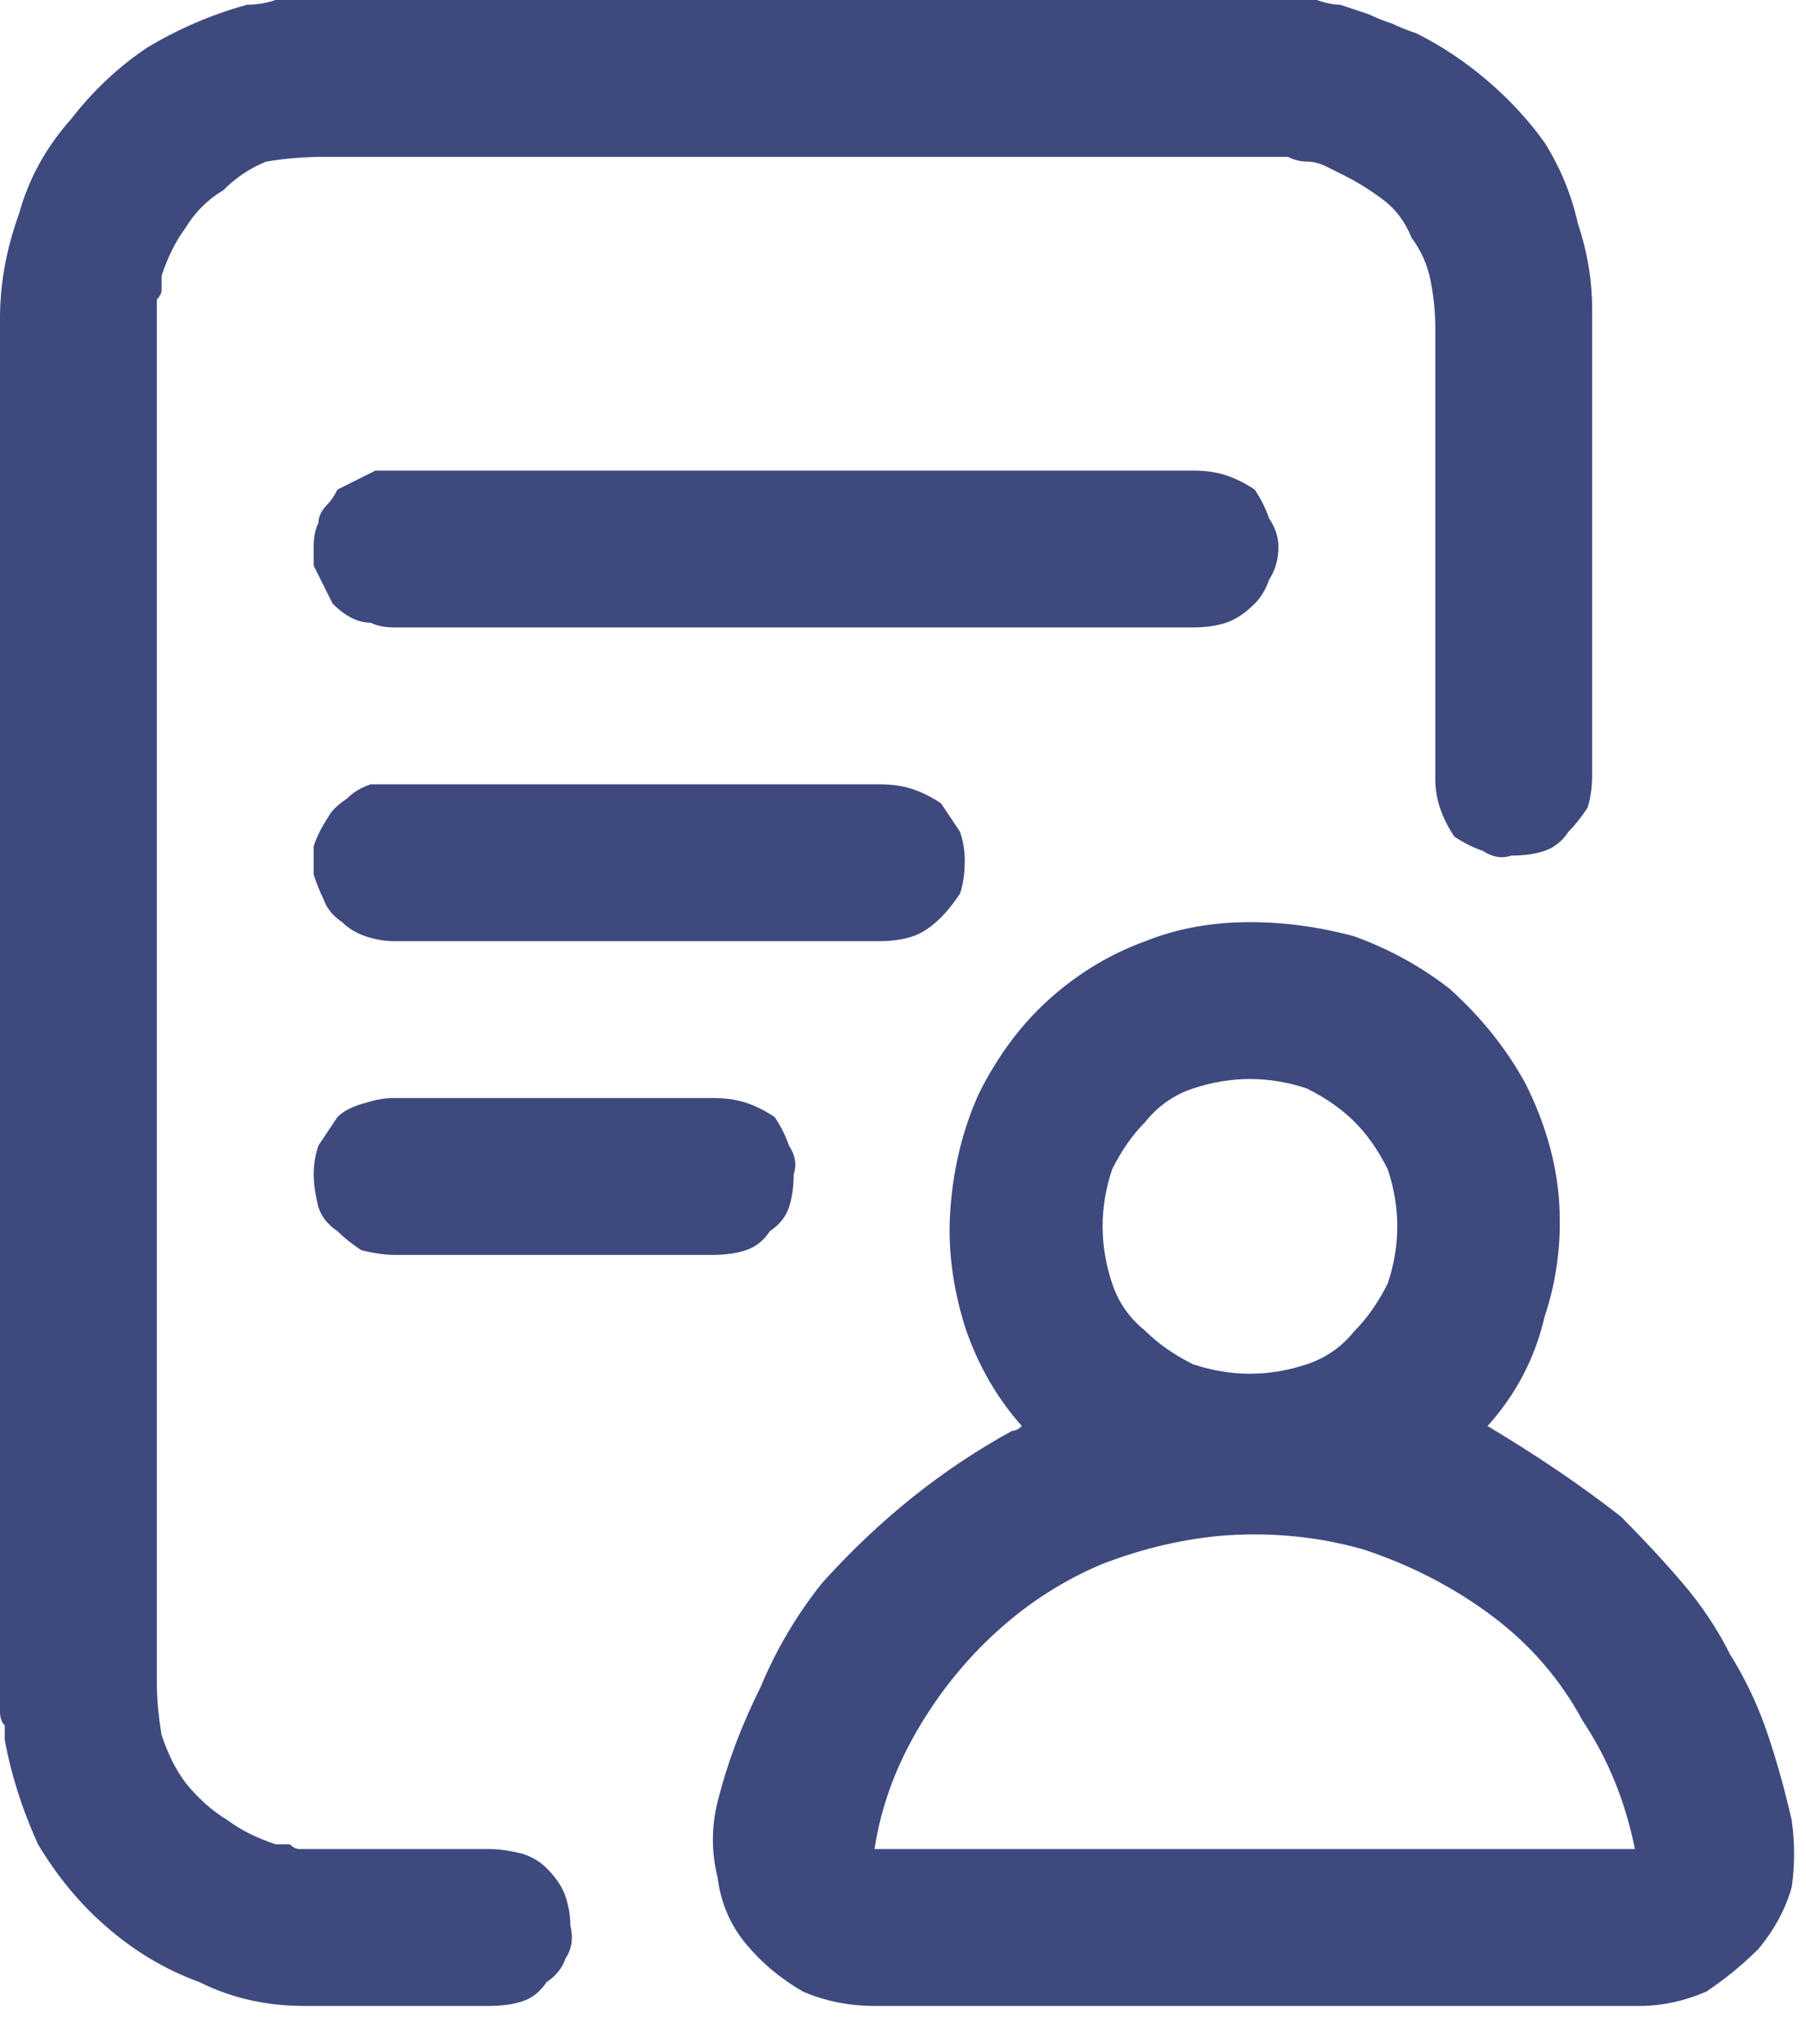
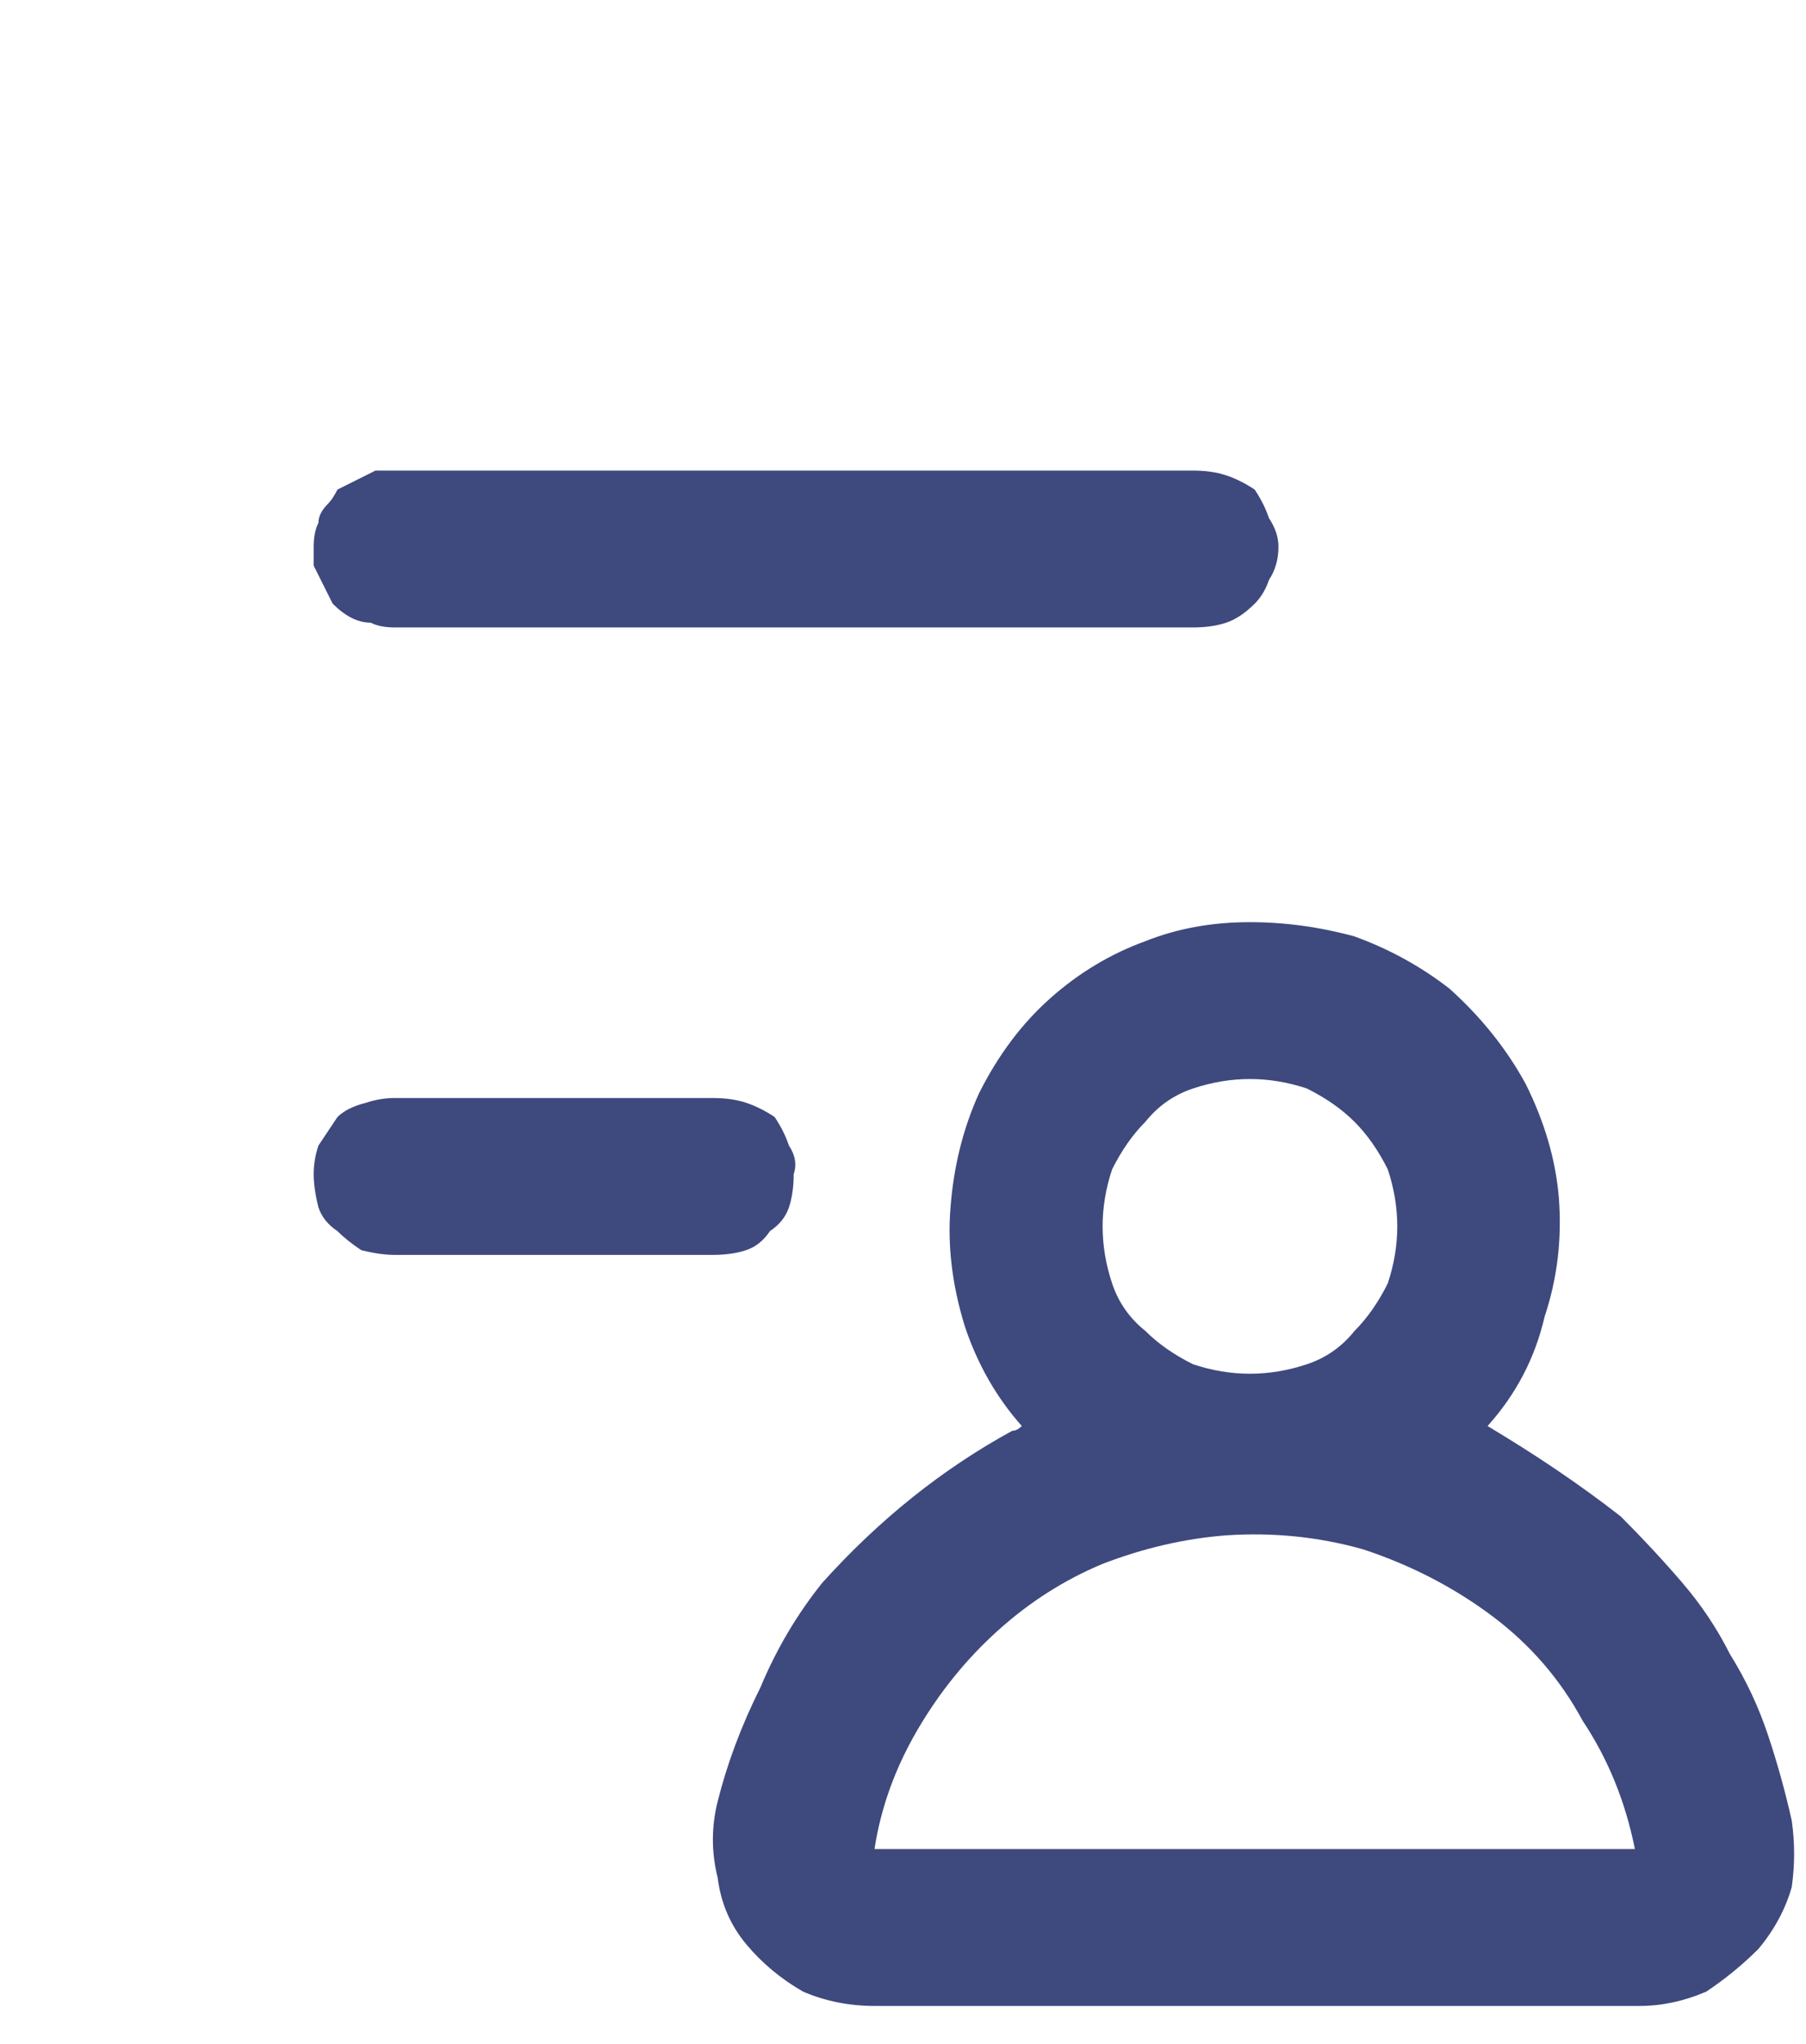
<svg xmlns="http://www.w3.org/2000/svg" version="1.2" viewBox="0 0 38 43" width="38" height="43">
  <title>firmabilgi-svg</title>
  <style>
		.s0 { fill: #3e497e } 
	</style>
  <g id="Group_71">
-     <path id="Path_350" class="s0" d="m27.7 0q0.3 0.1 0.5 0.1 0.3 0.1 0.6 0.2 0.2 0.1 0.5 0.2 0.2 0.1 0.5 0.2 0.8 0.4 1.5 1 0.7 0.6 1.2 1.3 0.5 0.8 0.7 1.7 0.3 0.9 0.3 1.8c0 3.3 0 6.6 0 9.8q0 0.4-0.1 0.7-0.2 0.3-0.4 0.5-0.2 0.3-0.5 0.4-0.3 0.1-0.7 0.1-0.3 0.1-0.6-0.1-0.3-0.1-0.6-0.3-0.2-0.3-0.3-0.6-0.1-0.3-0.1-0.6 0-4.8 0-9.5 0-0.5-0.1-1-0.1-0.5-0.4-0.9-0.2-0.5-0.6-0.8-0.4-0.3-0.8-0.5-0.2-0.1-0.4-0.2-0.2-0.1-0.4-0.1-0.2 0-0.4-0.1-0.2 0-0.4 0-10 0-19.9 0-0.6 0-1.2 0.1-0.5 0.2-0.9 0.6-0.5 0.3-0.8 0.8-0.3 0.4-0.5 1 0 0.1 0 0.3 0 0.1-0.1 0.2 0 0.2 0 0.3 0 0.1 0 0.3 0 14.2 0 28.5 0 0.5 0.1 1.1 0.2 0.6 0.5 1 0.4 0.5 0.9 0.8 0.4 0.3 1 0.5 0.1 0 0.3 0 0.1 0.1 0.2 0.1 0.1 0 0.3 0 0.1 0 0.2 0 1.8 0 3.5 0 0.3 0 0.7 0.1 0.3 0.1 0.5 0.3 0.3 0.3 0.4 0.6 0.1 0.3 0.1 0.6 0.1 0.4-0.1 0.7-0.1 0.3-0.4 0.5-0.2 0.3-0.5 0.4-0.3 0.1-0.7 0.1-1.9 0-3.9 0-1.2 0-2.2-0.5-1.1-0.4-2-1.2-0.8-0.7-1.4-1.7-0.5-1.1-0.7-2.2 0-0.1 0-0.3-0.1-0.1-0.1-0.3 0-0.1 0-0.2 0-0.2 0-0.3c0-9.6 0-19.2 0-28.8q0-1.1 0.4-2.2 0.3-1.1 1.1-2 0.7-0.9 1.6-1.5 1-0.6 2.1-0.9 0.3 0 0.6-0.1z" />
    <path id="Path_351" fill-rule="evenodd" class="s0" d="m21.5 30q-0.8-0.9-1.2-2.1-0.4-1.3-0.3-2.5 0.1-1.3 0.6-2.4 0.6-1.2 1.5-2 0.9-0.8 2-1.2 1-0.4 2.2-0.4 1.1 0 2.2 0.3 1.1 0.4 2 1.1 1 0.9 1.6 2 0.6 1.2 0.7 2.4 0.1 1.3-0.3 2.5-0.3 1.3-1.2 2.3c1 0.6 1.9 1.2 2.8 1.9q0.7 0.7 1.3 1.4 0.6 0.7 1 1.5 0.5 0.8 0.8 1.7 0.3 0.9 0.5 1.8 0.1 0.7 0 1.4-0.2 0.7-0.7 1.3-0.5 0.5-1.1 0.9-0.7 0.3-1.4 0.3-8 0-16.1 0-0.8 0-1.5-0.3-0.7-0.4-1.2-1-0.5-0.6-0.6-1.4-0.2-0.8 0-1.6 0.3-1.2 0.9-2.4 0.5-1.2 1.3-2.2 0.9-1 1.9-1.8 1-0.8 2.1-1.4 0.1 0 0.2-0.1zm12.9 8.9q-0.3-1.5-1.1-2.7-0.7-1.3-1.9-2.2-1.2-0.9-2.7-1.4-1.4-0.4-2.9-0.3-1.3 0.1-2.6 0.6-1.2 0.5-2.2 1.4-1 0.9-1.7 2.1-0.7 1.2-0.9 2.5zm-8.1-16.2q-0.6 0-1.2 0.2-0.6 0.2-1 0.7-0.4 0.4-0.7 1-0.2 0.6-0.2 1.2 0 0.6 0.2 1.2 0.2 0.6 0.7 1 0.4 0.4 1 0.7 0.6 0.2 1.2 0.2 0.6 0 1.2-0.2 0.6-0.2 1-0.7 0.4-0.4 0.7-1 0.2-0.6 0.2-1.2 0-0.6-0.2-1.2-0.3-0.6-0.7-1-0.4-0.4-1-0.7-0.6-0.2-1.2-0.2z" />
    <path id="Path_352" class="s0" d="m16.7 13.2h-8.4q-0.3 0-0.5-0.1-0.2 0-0.4-0.1-0.2-0.1-0.4-0.3-0.1-0.2-0.2-0.4-0.1-0.2-0.2-0.4 0-0.2 0-0.4 0-0.3 0.1-0.5 0-0.2 0.2-0.4 0.1-0.1 0.2-0.3 0.2-0.1 0.4-0.2 0.2-0.1 0.4-0.2 0.2 0 0.4 0 6.6 0 13.1 0 1.9 0 3.7 0 0.4 0 0.7 0.1 0.3 0.1 0.6 0.3 0.2 0.3 0.3 0.6 0.2 0.3 0.2 0.6 0 0.4-0.2 0.7-0.1 0.3-0.3 0.5-0.3 0.3-0.6 0.4-0.3 0.1-0.7 0.1-4.1 0-8.4 0z" />
-     <path id="Path_353" class="s0" d="m13.5 16.5q2.5 0 5 0 0.4 0 0.7 0.1 0.3 0.1 0.6 0.3 0.2 0.3 0.4 0.6 0.1 0.3 0.1 0.6 0 0.4-0.1 0.7-0.2 0.3-0.4 0.5-0.3 0.3-0.6 0.4-0.3 0.1-0.7 0.1-5.1 0-10.2 0-0.3 0-0.6-0.1-0.3-0.1-0.5-0.3-0.3-0.2-0.4-0.5-0.1-0.2-0.2-0.5 0-0.3 0-0.6 0.1-0.3 0.3-0.6 0.1-0.2 0.4-0.4 0.2-0.2 0.5-0.3 0.1 0 0.2 0 0 0 0.1 0 0.1 0 0.1 0 0.1 0 0.2 0 2.5 0 5.1 0z" />
    <path id="Path_354" class="s0" d="m11.7 23.1q1.7 0 3.3 0 0.4 0 0.7 0.1 0.3 0.1 0.6 0.3 0.2 0.3 0.3 0.6 0.2 0.3 0.1 0.6 0 0.4-0.1 0.7-0.1 0.3-0.4 0.5-0.2 0.3-0.5 0.4-0.3 0.1-0.7 0.1-3.3 0-6.7 0-0.3 0-0.7-0.1-0.3-0.2-0.5-0.4-0.3-0.2-0.4-0.5-0.1-0.4-0.1-0.7 0-0.3 0.1-0.6 0.2-0.3 0.4-0.6 0.2-0.2 0.6-0.3 0.3-0.1 0.6-0.1 1.7 0 3.4 0z" />
  </g>
</svg>